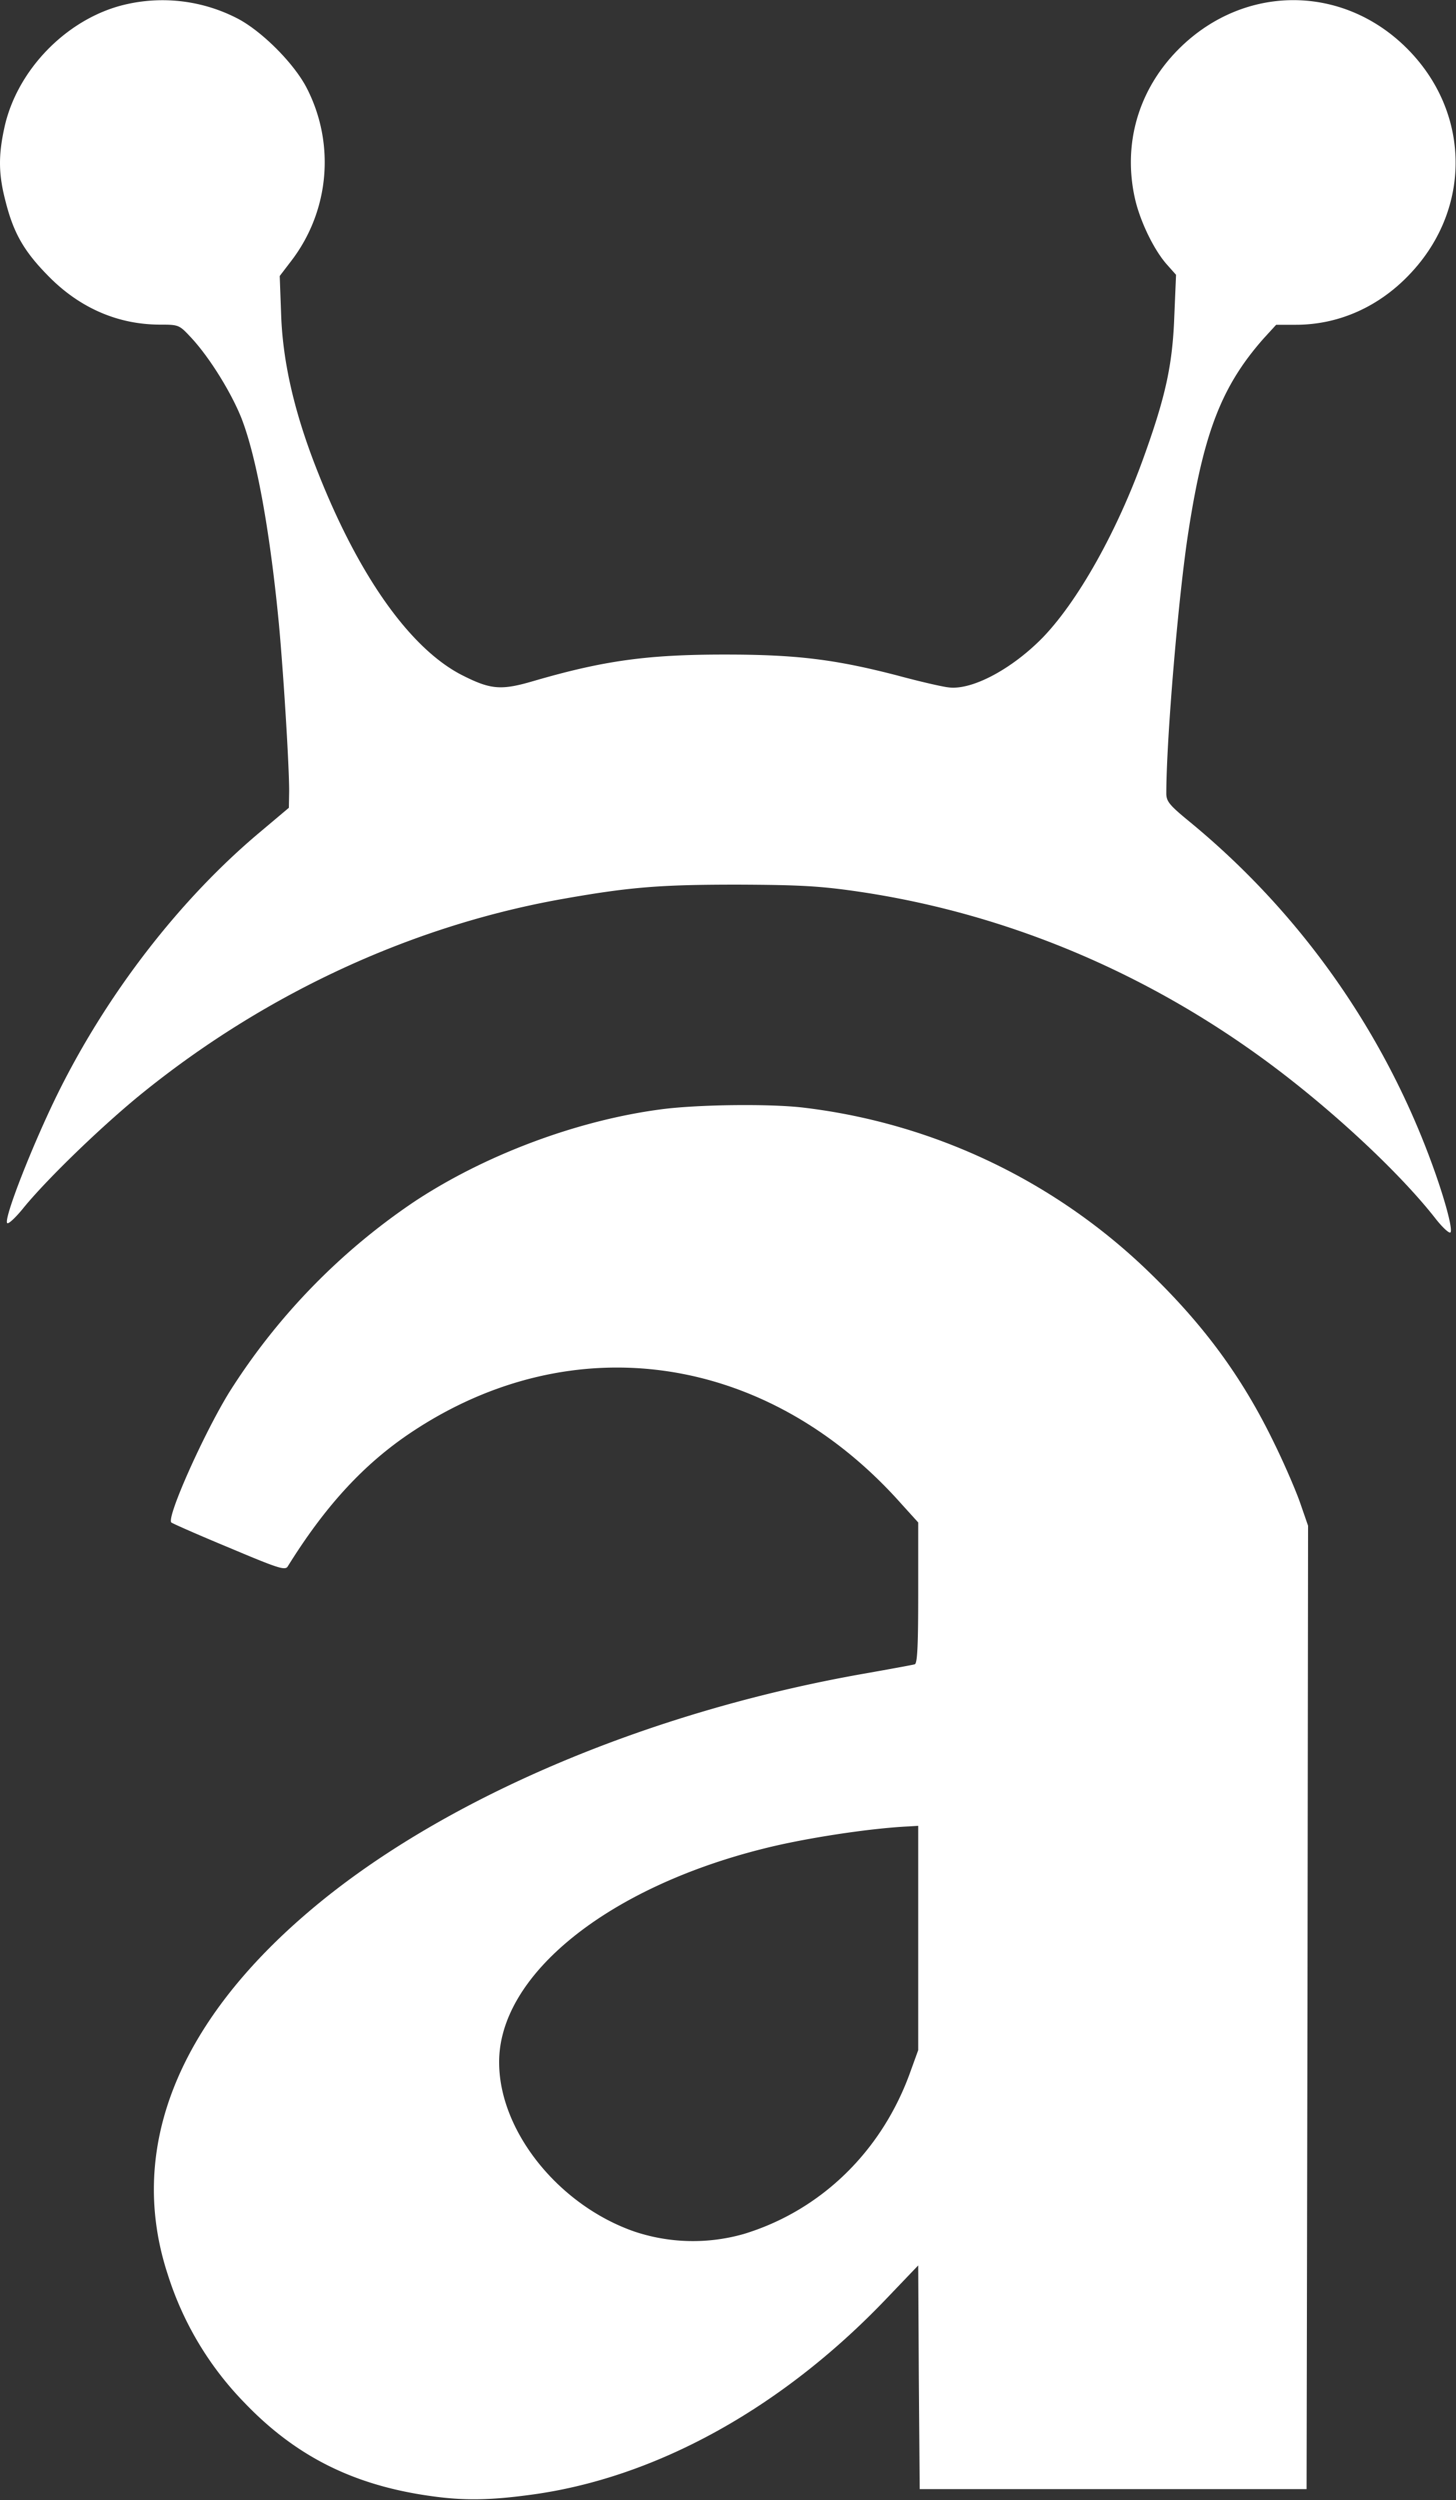
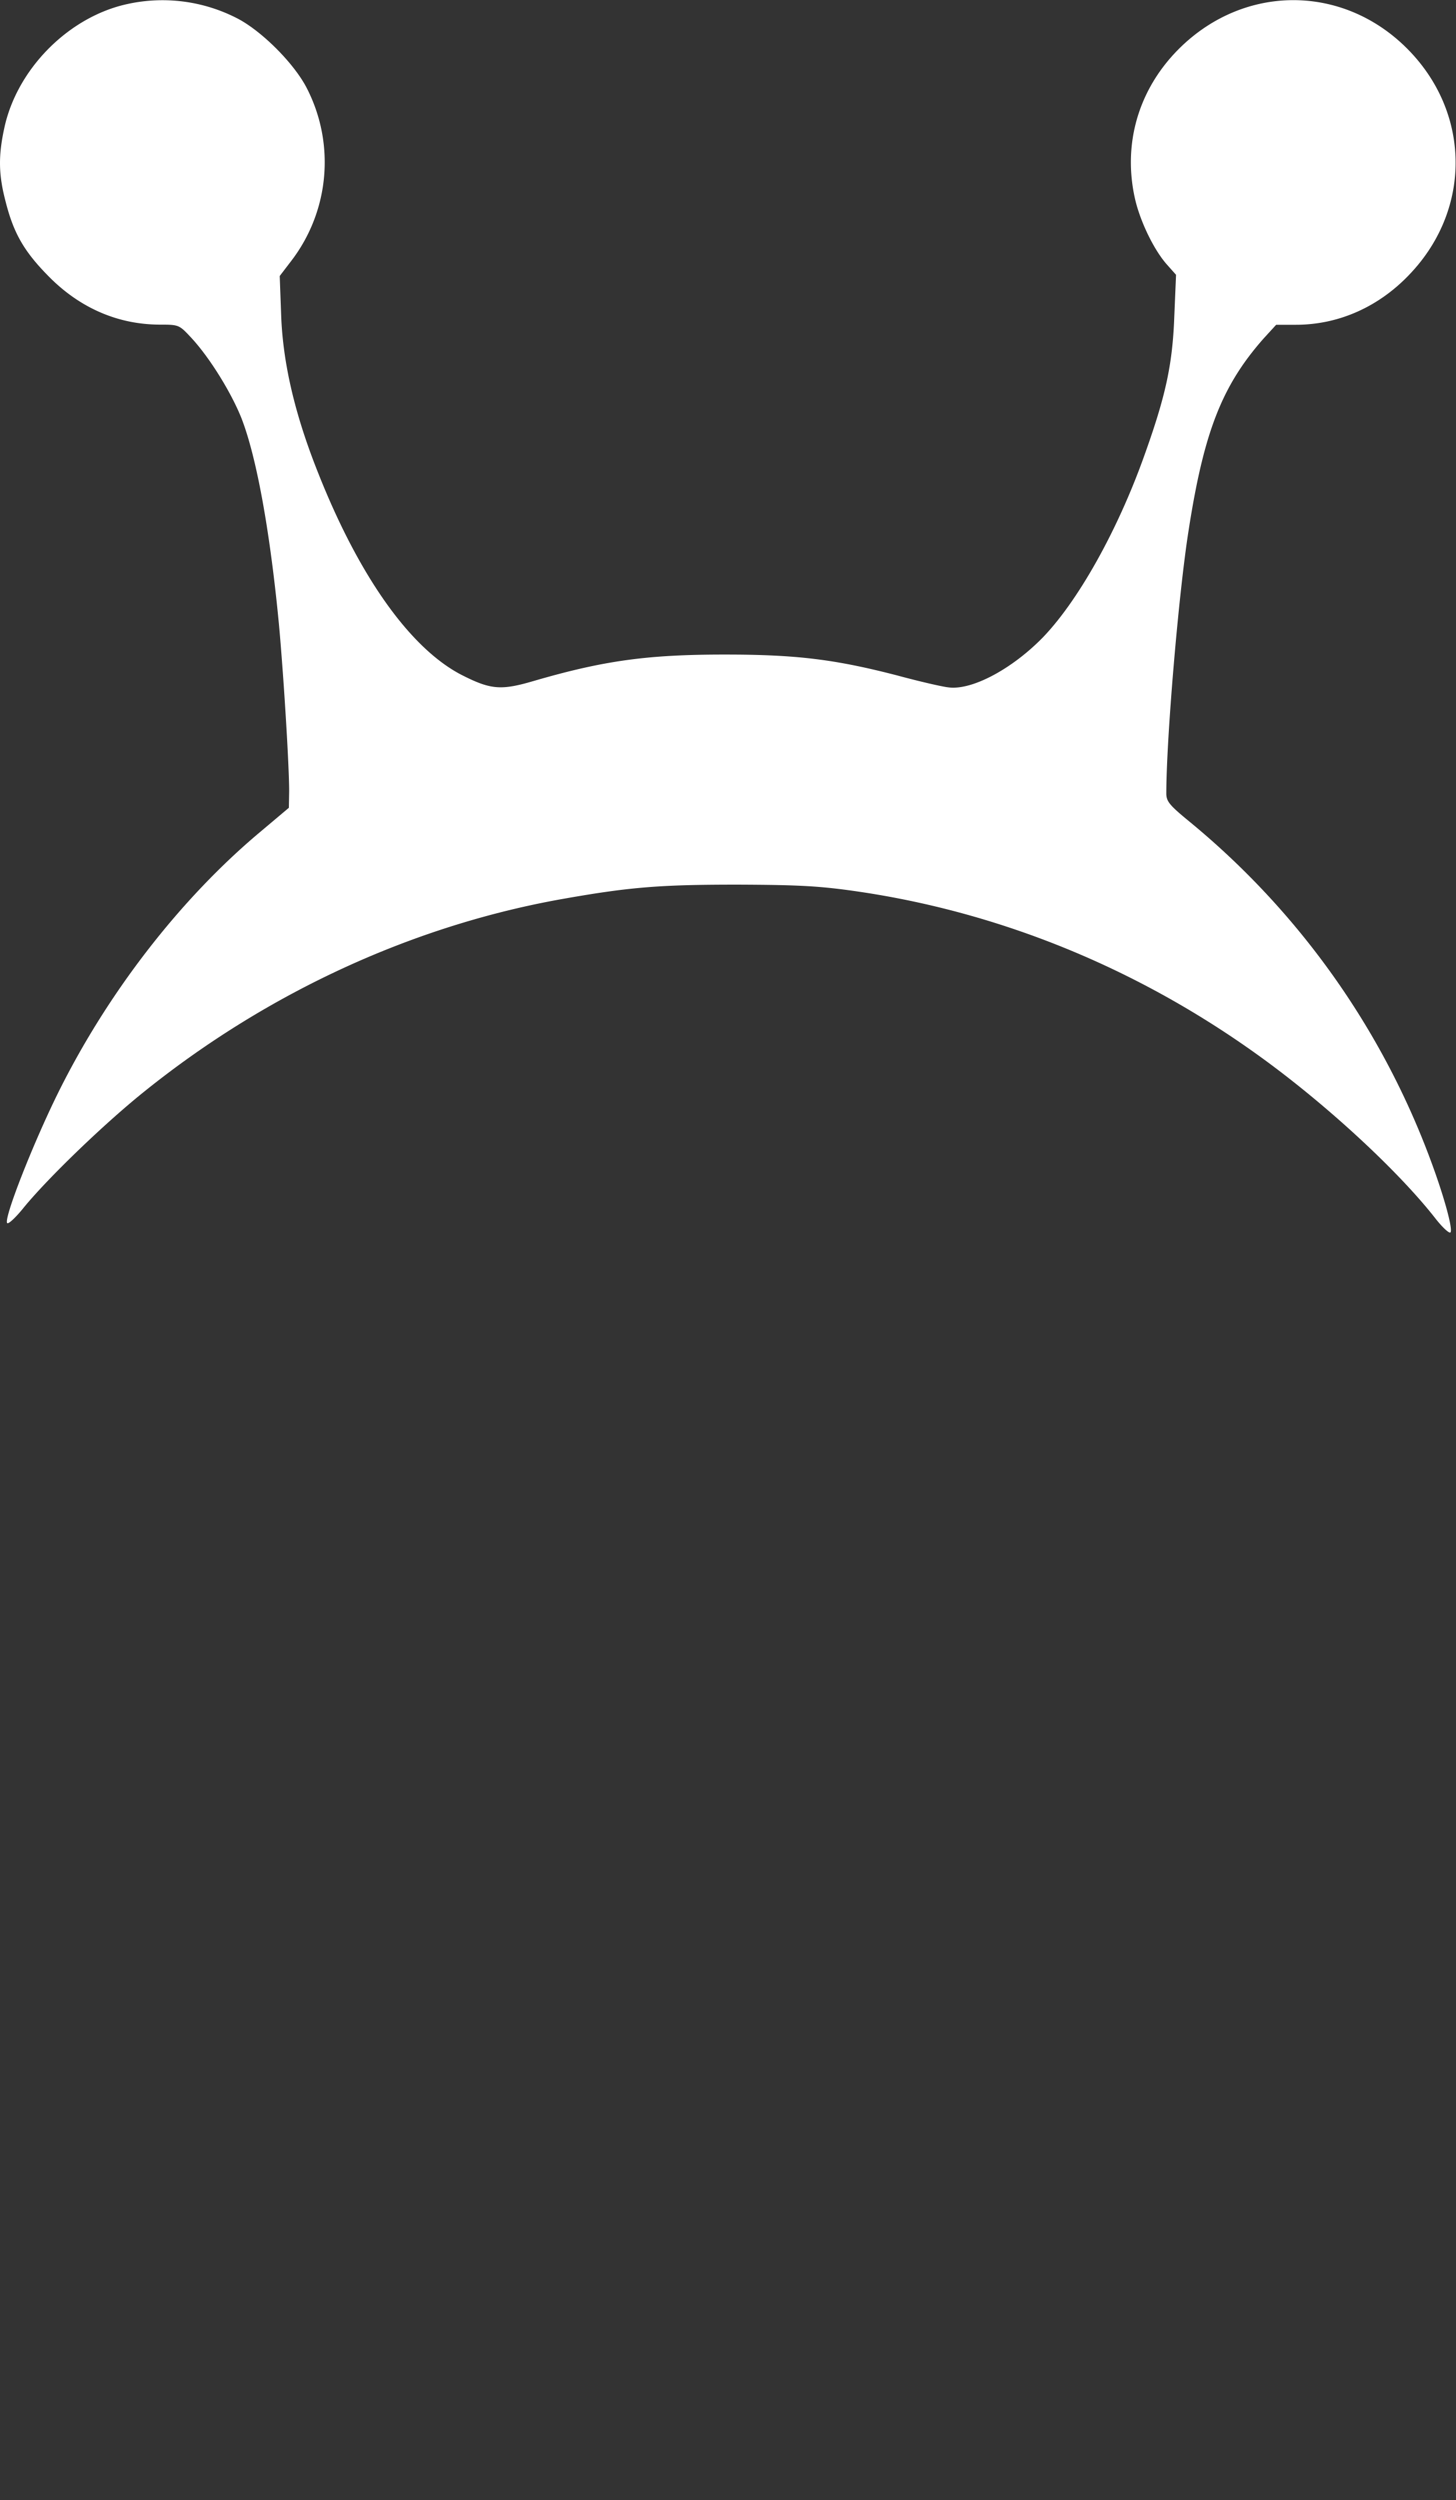
<svg xmlns="http://www.w3.org/2000/svg" id="Layer_1" data-name="Layer 1" viewBox="0 0 493 846">
  <rect x="0" y="0" width="493" height="846" fill="#333333" stroke="none" />
  <defs>
    <style>.cls-1{fill:#fff}</style>
  </defs>
  <path d="M43.21 1.35c-20 4.3-37.6 22.1-41.8 42.2-2 9.3-1.9 15.6.5 24.7 2.7 10.7 6.3 16.9 14.5 25.2 10.6 10.8 23.6 16.4 37.8 16.4 6.4 0 6.5.1 10.6 4.5 6.3 6.8 13.6 18.7 17 27.3 5.1 13.2 9.6 38.1 12.6 69.2 1.6 17.2 3.5 48.2 3.5 56.9l-.1 5.6-9.5 8c-27.3 22.8-52.1 54.9-68.9 89-8.4 17.1-18.1 41.8-17 43.5.3.6 2.9-1.8 5.7-5.3 8.3-10.1 27.4-28.5 40.9-39.3 42.1-33.8 91.8-56.5 142.9-65.3 21.7-3.8 32.1-4.6 58-4.6 21.3.1 28 .5 41 2.4 50 7.4 97.6 27.4 139.3 58.4 21.5 16 44.1 37.1 56 52.4 2.3 2.9 4.5 4.9 4.9 4.5.9-.9-1.9-11.3-6.1-22.8A269.6 269.6 0 0 0 402.71 278c-6.7-5.5-7.8-6.8-7.8-9.5 0-18.1 4.1-67 7.5-88.7 5.2-33.6 11.3-49.2 25.4-65.2l4.3-4.7h6.7c14.5 0 28.2-6.1 38.7-17.3 20.9-22.1 20.4-54.7-1.1-76.2-21.8-21.8-55.1-21.8-77.1 0-13.9 13.8-19.3 32.5-14.9 51.3 1.8 7.5 6.3 16.8 10.6 21.7l3.2 3.6-.6 14.2c-.6 16.4-3 27.1-10.3 47.4-9 25.1-22.2 48.6-34.1 61-10.4 10.7-24.1 18.1-32.1 17-2-.2-9.8-2-17.2-4-21.2-5.5-34.3-7.1-58.5-7.1-26.1 0-40.9 2-64.9 9-10.6 3.1-14.2 2.9-23.4-1.7-17.8-8.7-35.5-33.5-49.6-69.3-7.7-19.4-11.7-36.6-12.3-52.6l-.5-13.5 3.9-5.1a54.84 54.84 0 0 0 5.1-58.8C99.21 21 88.11 10.05 79.91 6a55.23 55.23 0 0 0-36.7-4.65" class="cls-1" />
-   <path d="M223.41 375.45c-28.3 3.8-59.2 15.4-83 31.1A217.85 217.85 0 0 0 77.71 471c-8.6 13.9-21.4 42.5-19.7 44.2.3.3 9.1 4.2 19.5 8.5 16.6 7 19 7.8 19.9 6.4 12.8-20.6 25.9-34.8 42-45.5 54.6-36.3 120.4-26.7 165.7 24.2l5.8 6.4V539c0 18.2-.3 24-1.2 24.2-.7.2-8.3 1.6-16.8 3.1-74.3 13-144.4 43-188.6 80.8-44.9 38.3-61.3 81-47.4 122.9a109.1 109.1 0 0 0 25.8 43c17.5 18.3 37.2 28.1 63.5 31.7 10.7 1.5 19.5 1.4 32.9-.4 42.4-5.5 85.3-29.1 120.8-66.2l11-11.5.2 37.8.3 37.9h131l.3-163 .2-163-2.6-7.5c-1.4-4.1-5.4-13.4-8.9-20.5-10.6-21.9-23.4-39.4-41.6-57.1a202.5 202.5 0 0 0-117.9-56.4c-11.4-1.35-36.2-1.05-48.5.65m87.5 280.4v37.9l-2.9 8c-9.7 26.5-30.2 46.3-56.1 54.2a62.6 62.6 0 0 1-37.1-.8c-25.6-8.9-45.6-33.8-45.8-56.9-.4-29.6 36.3-59.4 89.6-72.7 13.8-3.5 36-6.9 49.1-7.5l3.2-.2Z" class="cls-1" />
</svg>